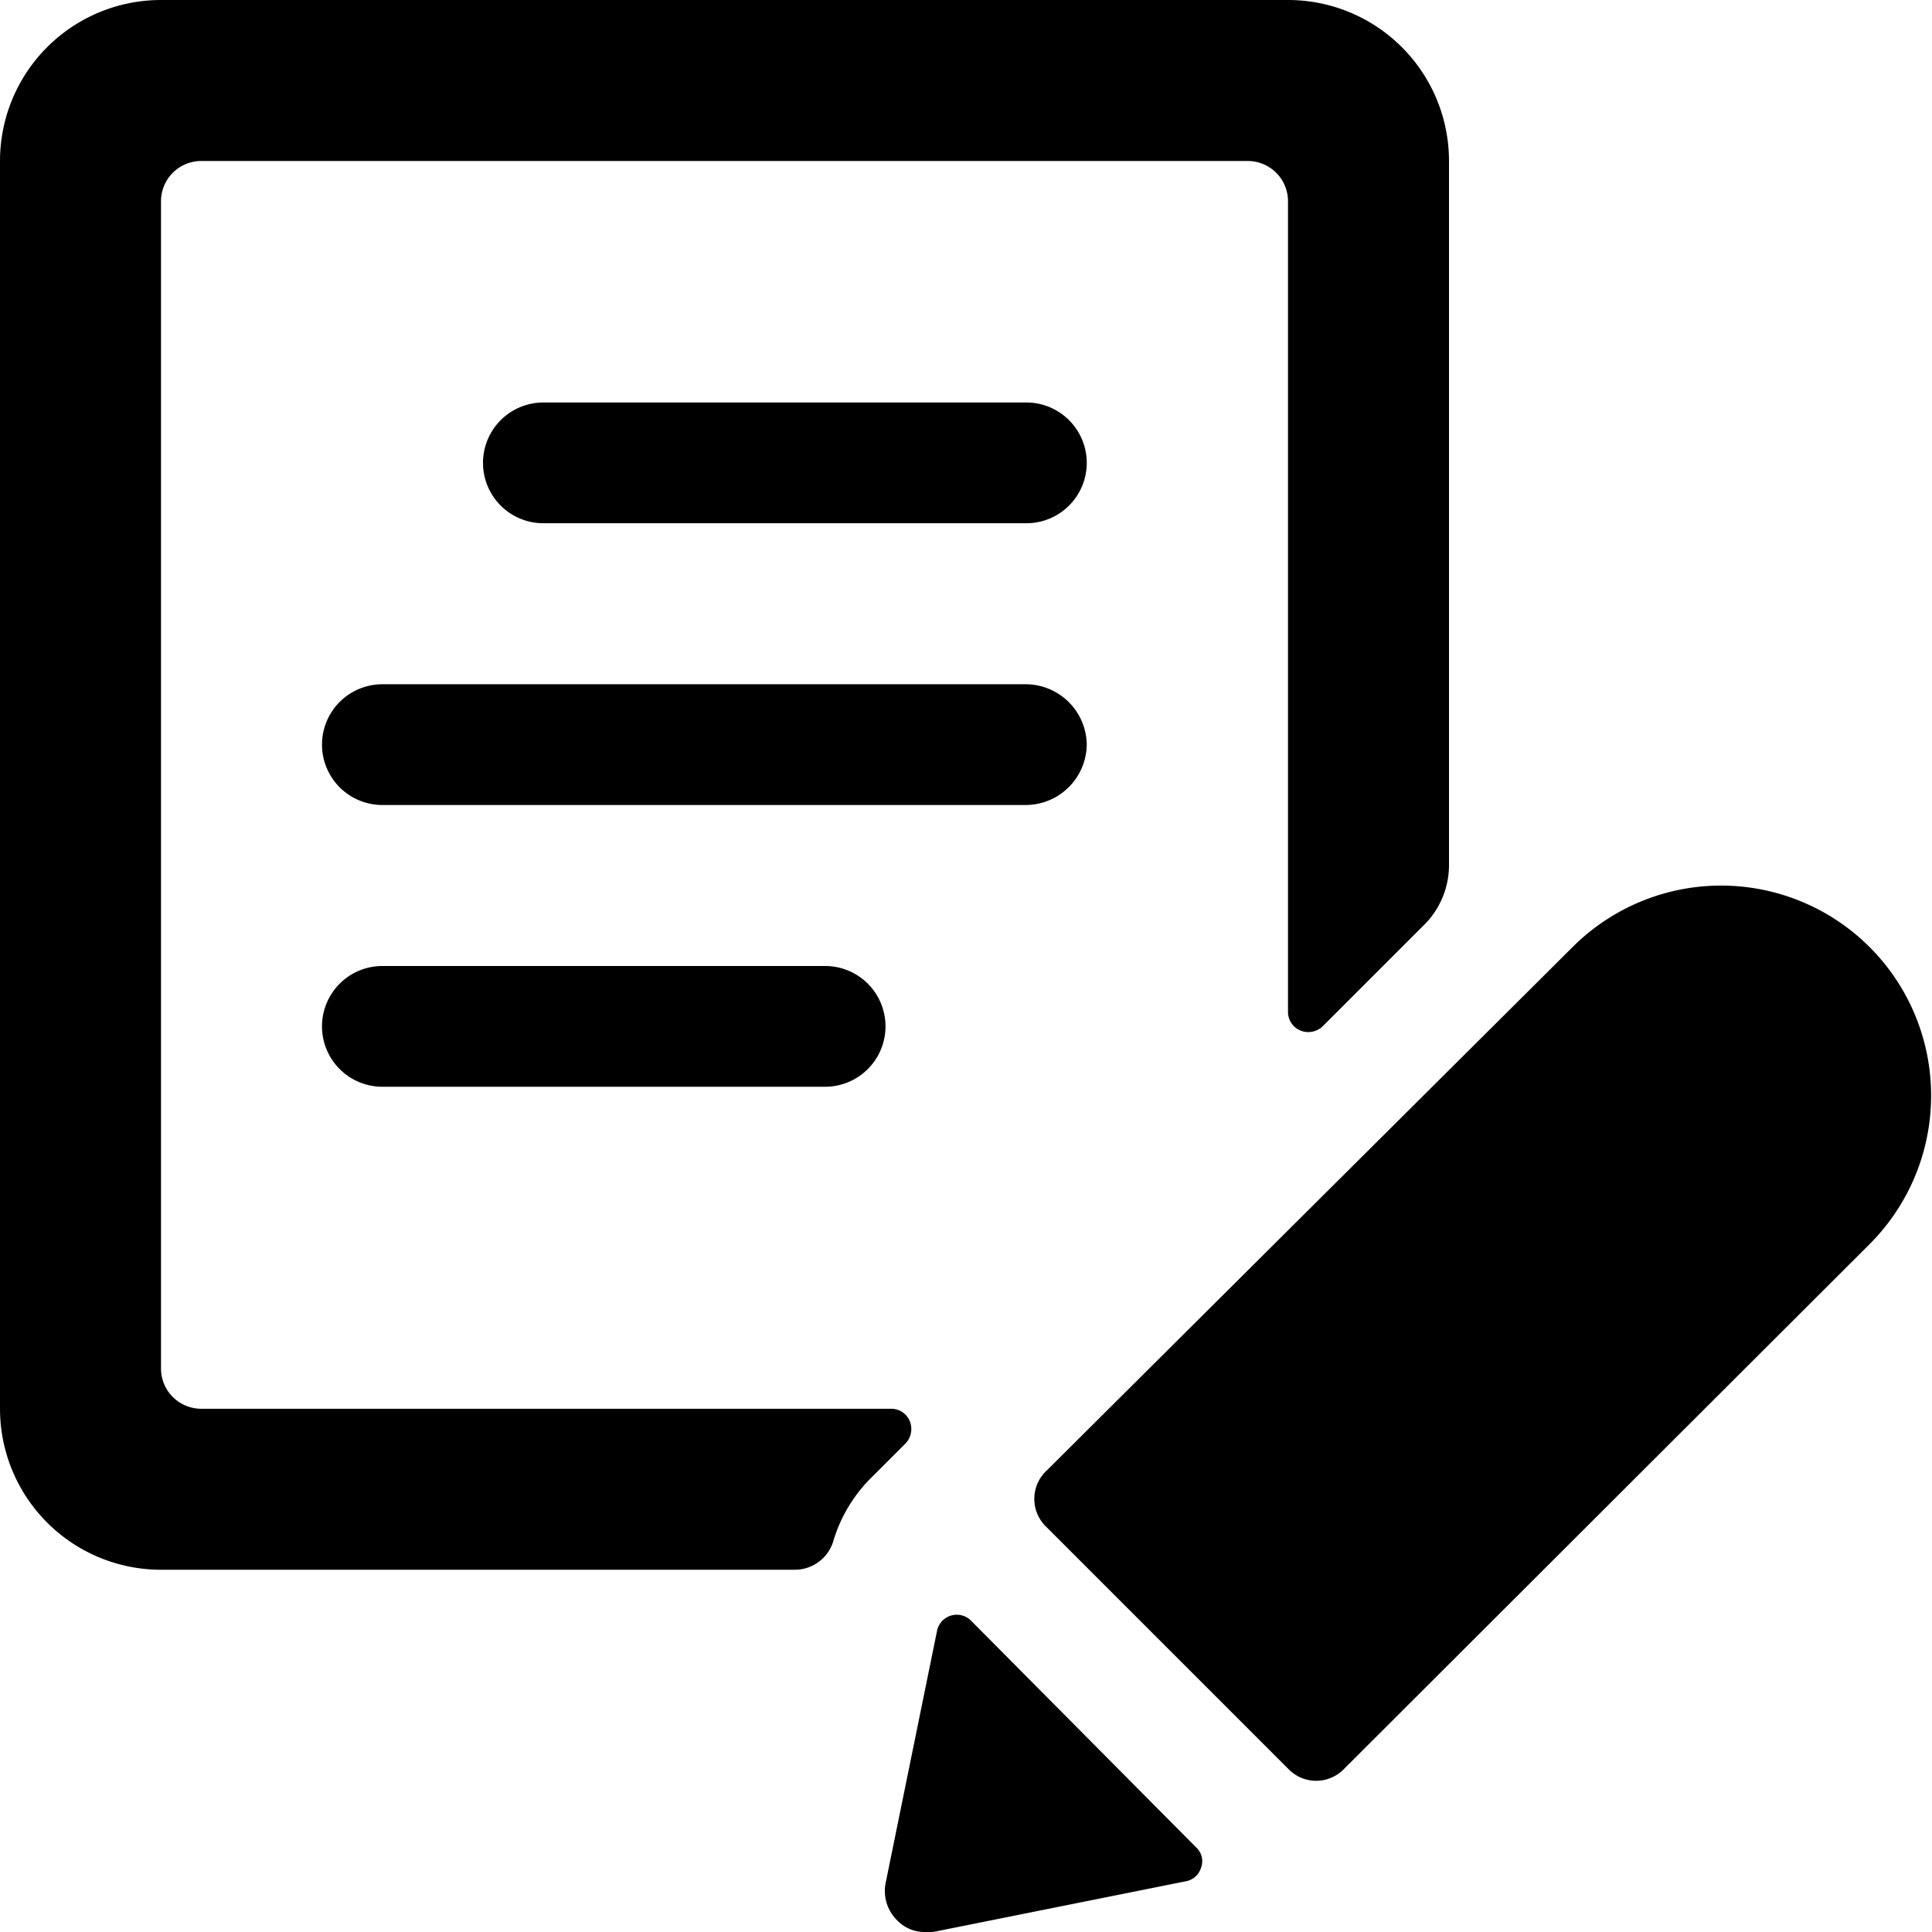
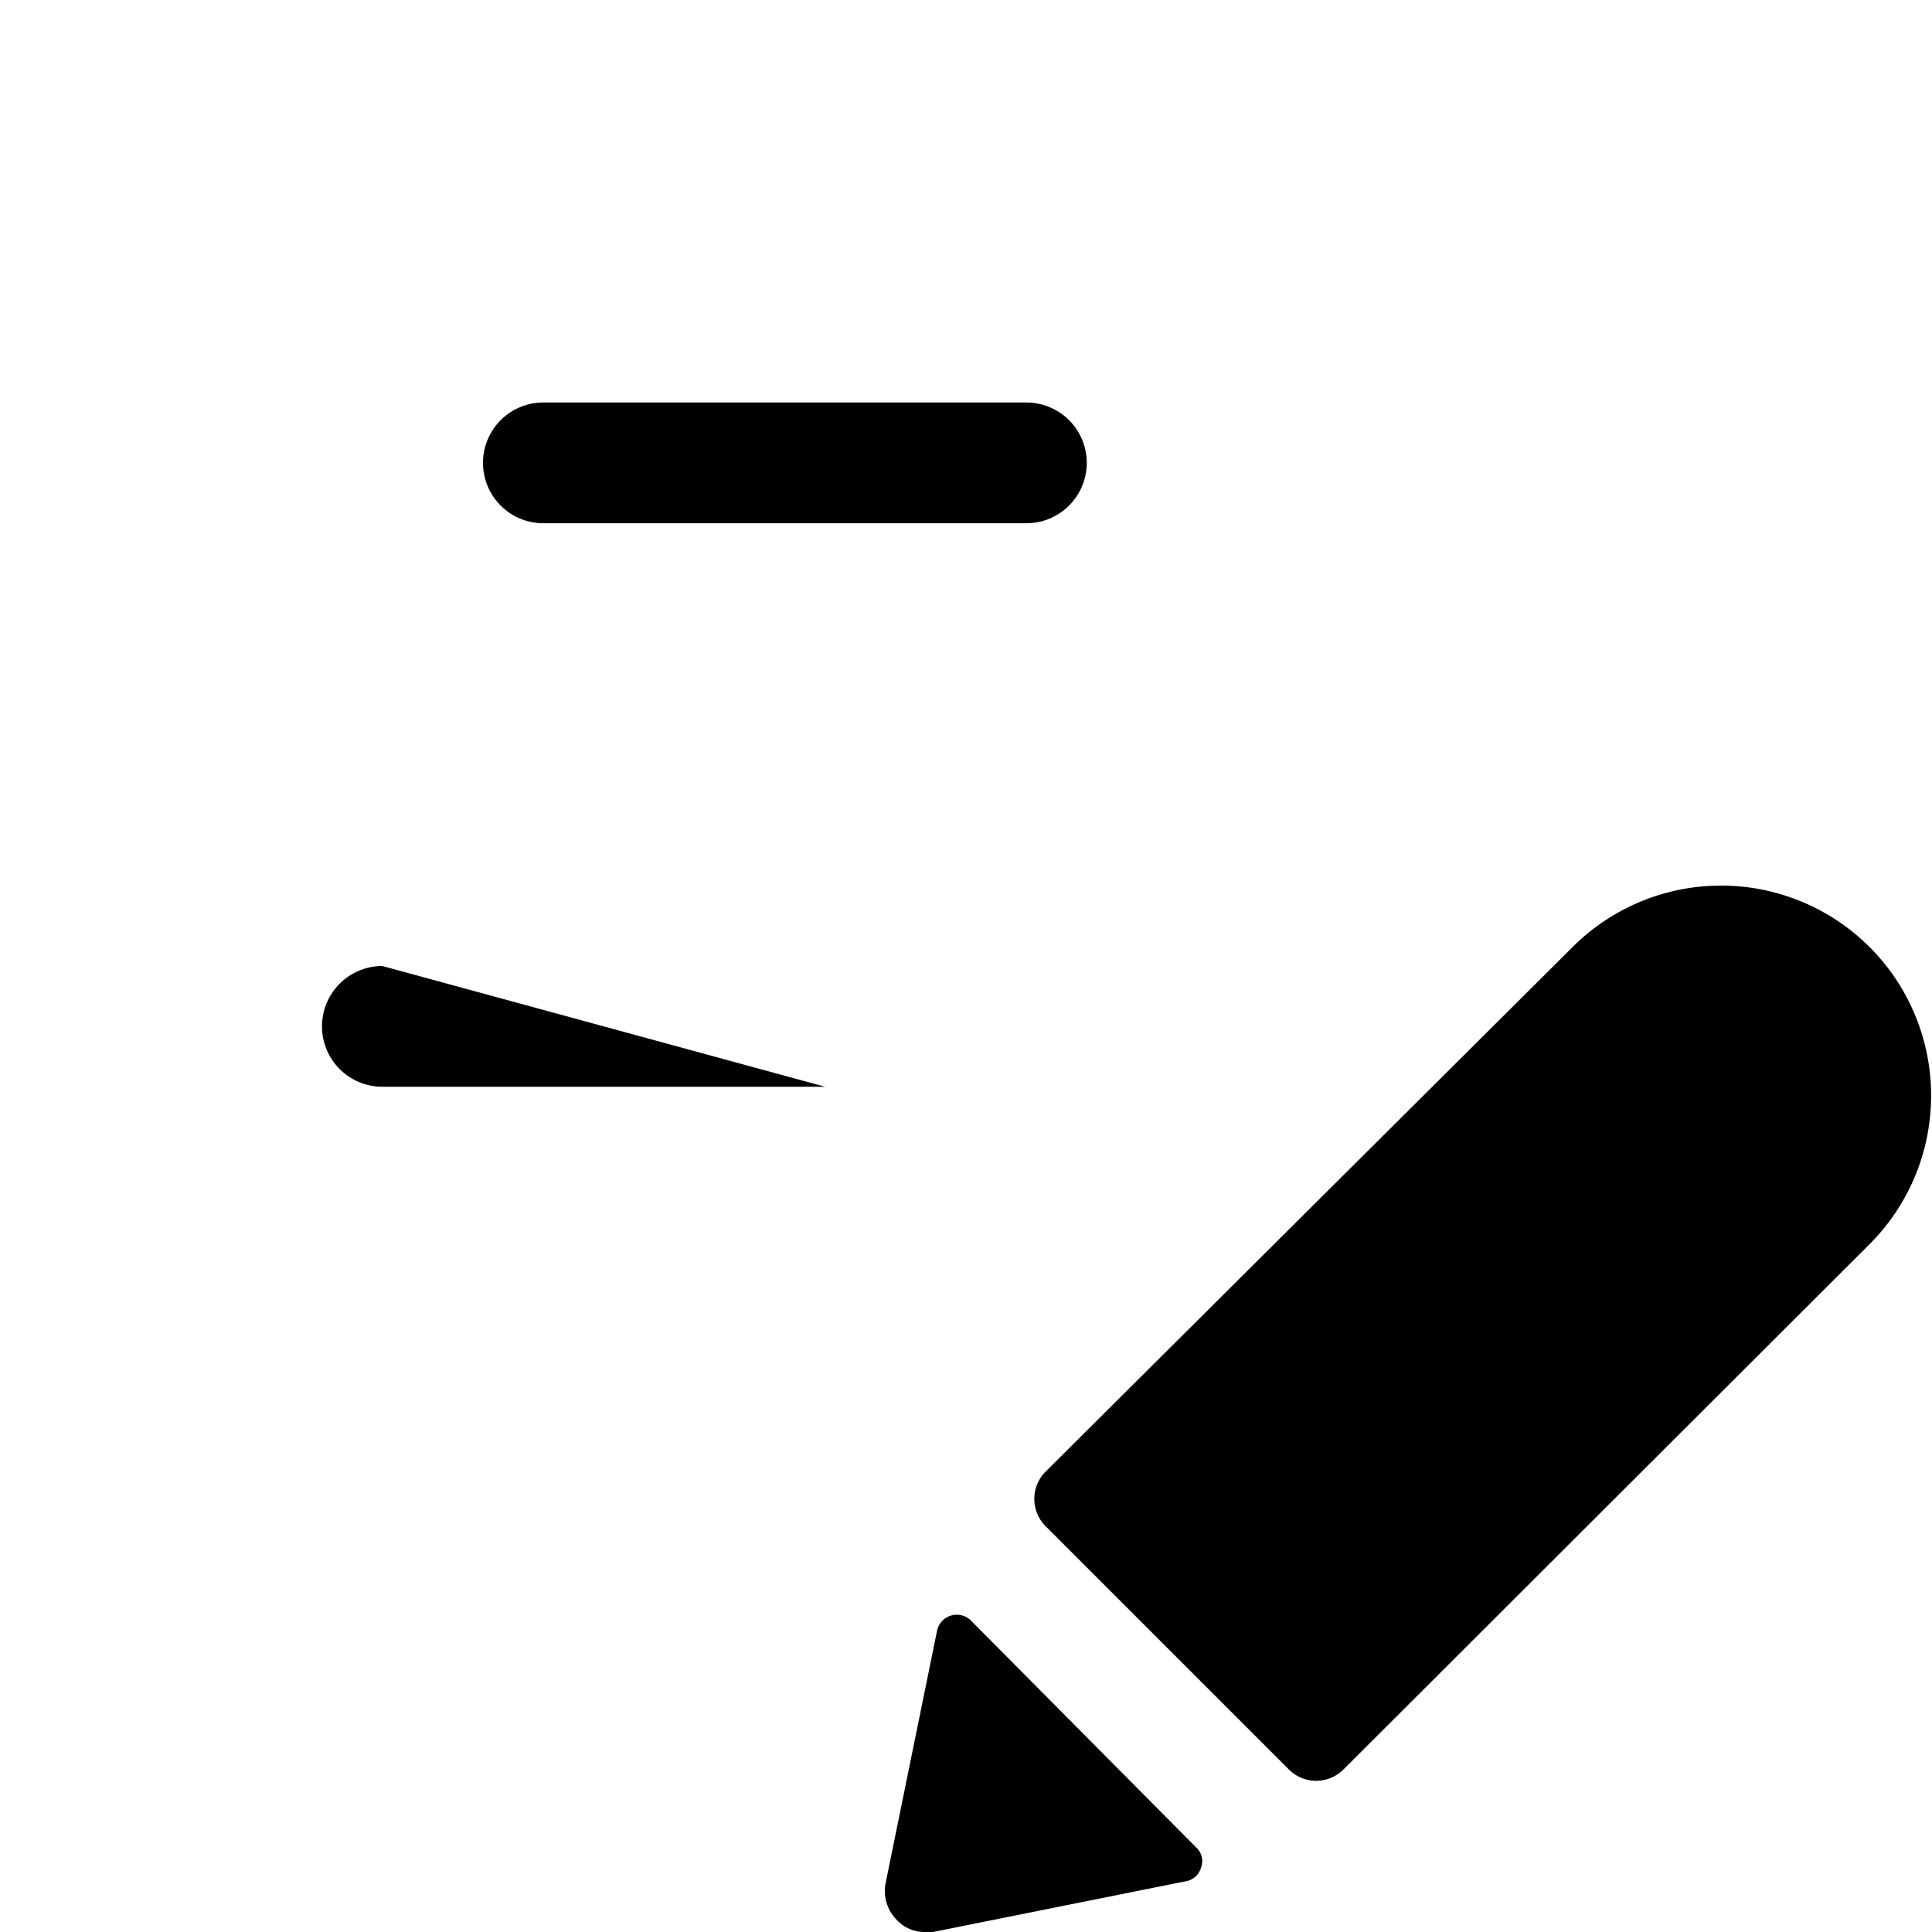
<svg xmlns="http://www.w3.org/2000/svg" viewBox="0 0 24 24" id="Content-Paper-Edit--Streamline-Ultimate">
  <desc>Content Paper Edit Streamline Icon: https://streamlinehq.com</desc>
  <g id="Content-Paper-Edit--Streamline-Ultimate.svg">
    <path d="M12.75 5h-6a0.75 0.75 0 0 0 0 1.5h6a0.75 0.75 0 0 0 0 -1.5Z" fill="#000000" stroke-width="1" />
-     <path d="M13.5 9.25a0.76 0.76 0 0 0 -0.75 -0.75h-8a0.75 0.75 0 0 0 0 1.5h8a0.76 0.76 0 0 0 0.75 -0.75Z" fill="#000000" stroke-width="1" />
-     <path d="M4.75 12a0.75 0.75 0 0 0 0 1.5h5.5a0.75 0.75 0 0 0 0 -1.5Z" fill="#000000" stroke-width="1" />
-     <path d="M11.3 17.65a0.25 0.25 0 0 0 -0.23 -0.15H2.5A0.5 0.5 0 0 1 2 17V2.5a0.5 0.5 0 0 1 0.5 -0.5h13a0.5 0.5 0 0 1 0.5 0.5v10.07a0.25 0.25 0 0 0 0.15 0.23 0.26 0.26 0 0 0 0.28 -0.05l1.28 -1.28a1.05 1.05 0 0 0 0.29 -0.71V2a2 2 0 0 0 -2 -2H2a2 2 0 0 0 -2 2v15.5a2 2 0 0 0 2 2h7.87a0.5 0.5 0 0 0 0.48 -0.35 1.86 1.86 0 0 1 0.5 -0.82l0.4 -0.4a0.26 0.26 0 0 0 0.05 -0.28Z" fill="#000000" stroke-width="1" />
+     <path d="M4.75 12a0.75 0.75 0 0 0 0 1.5h5.5Z" fill="#000000" stroke-width="1" />
    <path d="M12.06 20.13a0.25 0.25 0 0 0 -0.42 0.13L11 23.4a0.51 0.51 0 0 0 0.14 0.45 0.47 0.47 0 0 0 0.35 0.15h0.1l3.14 -0.63a0.24 0.24 0 0 0 0.19 -0.17 0.23 0.23 0 0 0 -0.06 -0.25Z" fill="#000000" stroke-width="1" />
    <path d="M23.23 11.77a2.61 2.61 0 0 0 -3.7 0L13 18.27a0.48 0.48 0 0 0 0 0.7l3 3a0.48 0.48 0 0 0 0.7 0l6.51 -6.5a2.61 2.61 0 0 0 0.02 -3.7Z" fill="#000000" stroke-width="1" />
  </g>
</svg>